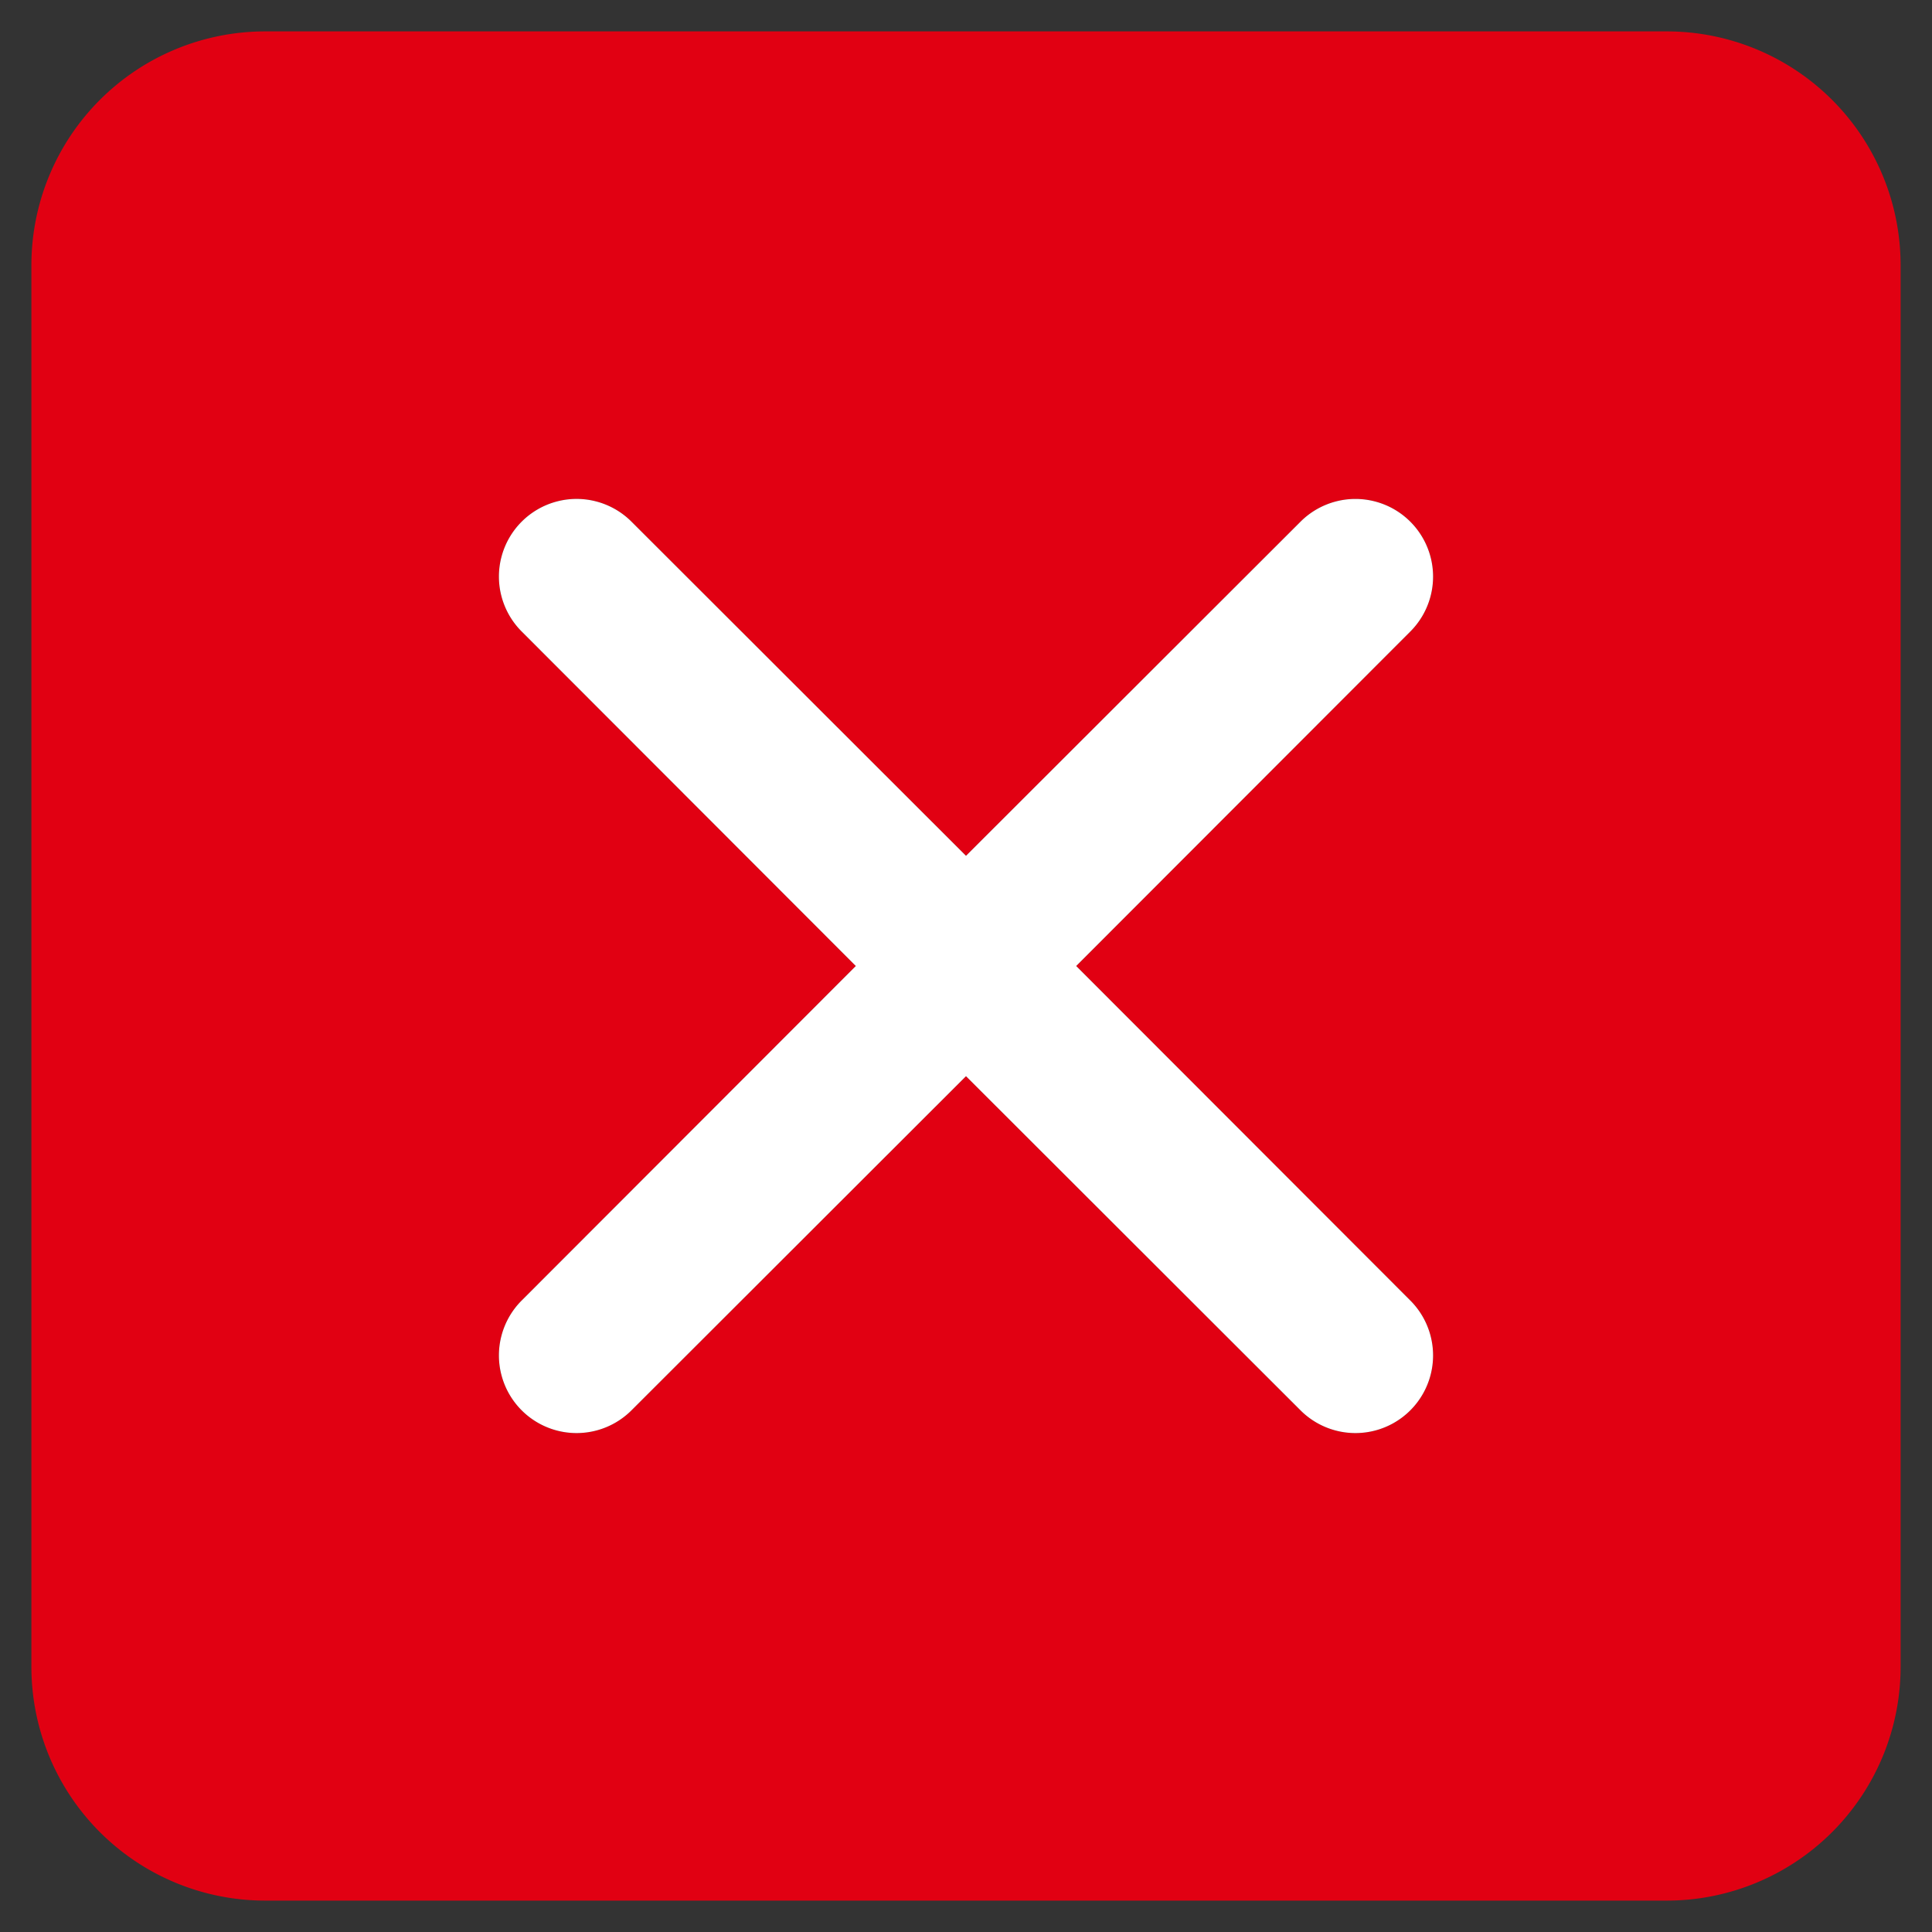
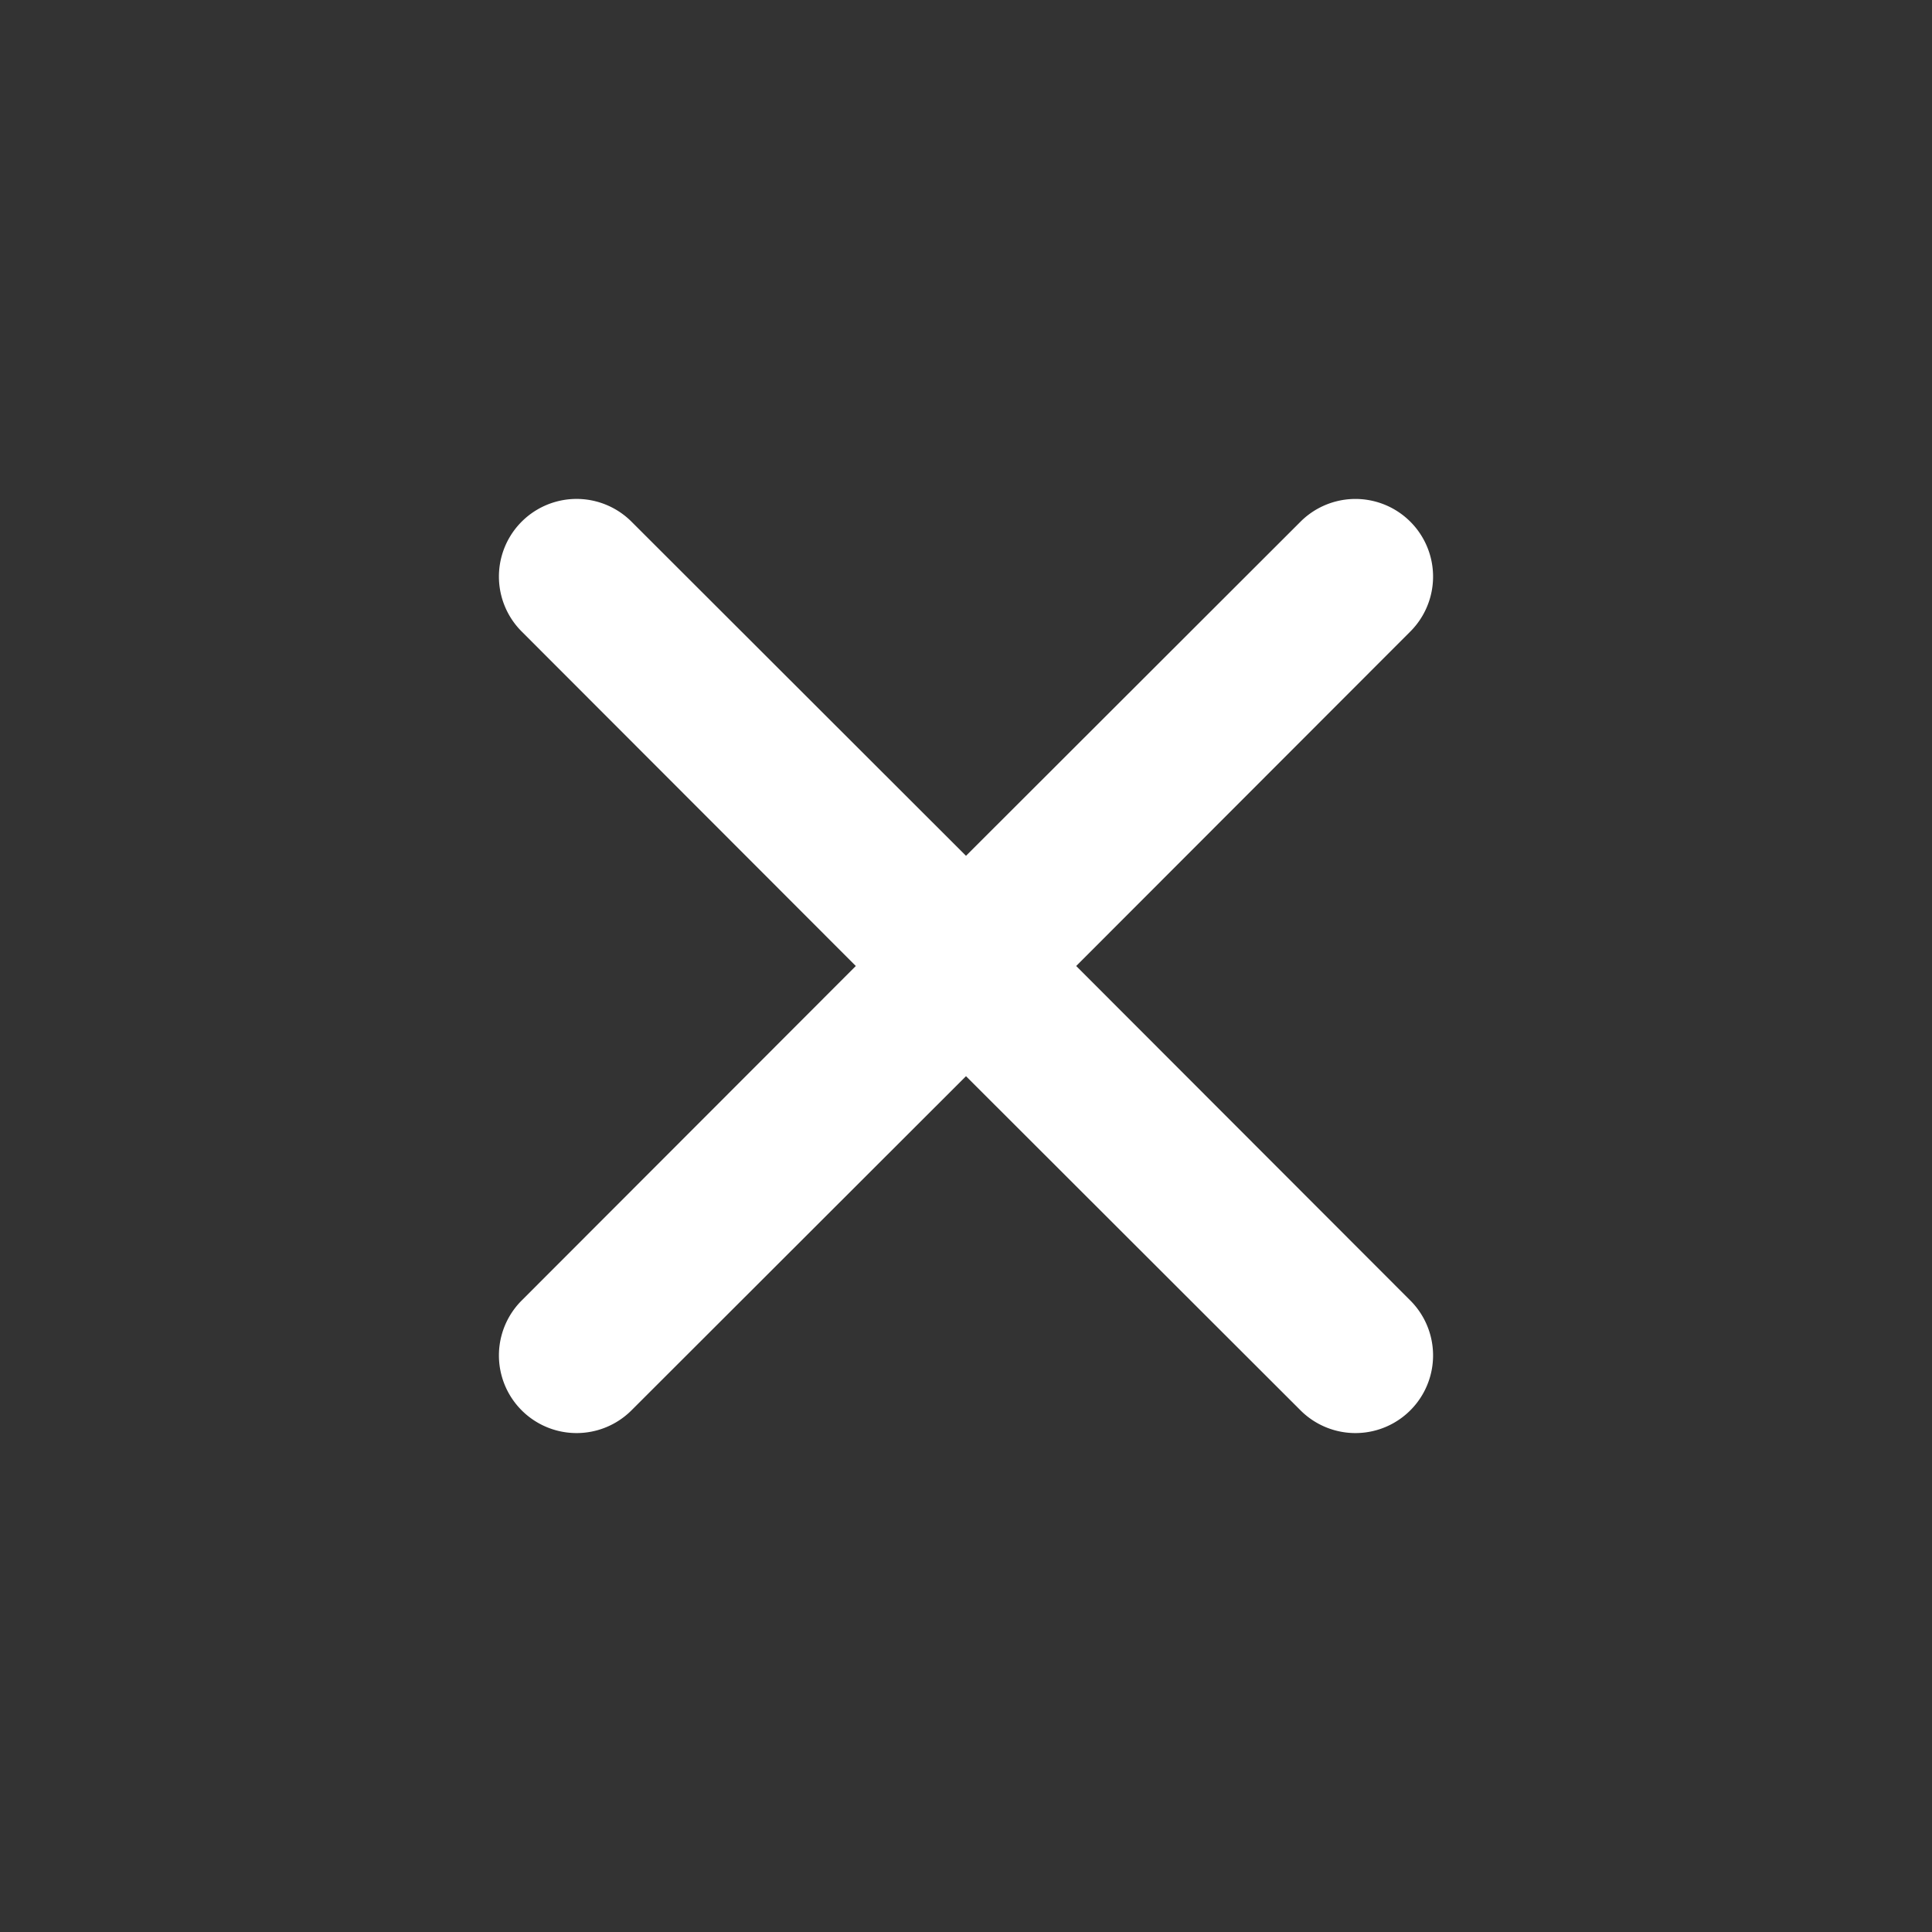
<svg xmlns="http://www.w3.org/2000/svg" xml:space="preserve" width="512" height="512" style="enable-background:new 0 0 512 512" viewBox="0 0 64 64">
  <rect x="0" y="0" width="64" height="64" fill="#333333" stroke="none" />
-   <path fill="#e10012" d="M55.22 1.04H8.78a7.746 7.746 0 0 0-7.74 7.74v46.44a7.746 7.746 0 0 0 7.74 7.74h46.44a7.746 7.746 0 0 0 7.74-7.74V8.78a7.746 7.746 0 0 0-7.74-7.74zm-8.501 42.041a2.572 2.572 0 1 1-3.638 3.638L32 35.65 20.919 46.719a2.572 2.572 0 0 1-3.638-3.638L28.35 32 17.281 20.919a2.572 2.572 0 0 1 3.638-3.638L32 28.35l11.081-11.068a2.572 2.572 0 0 1 3.638 3.638L35.65 32z" data-original="#ff5454" />
  <path fill="#fff" d="M46.719 43.081a2.572 2.572 0 1 1-3.638 3.638L32 35.65 20.919 46.719a2.572 2.572 0 0 1-3.638-3.638L28.35 32 17.281 20.919a2.572 2.572 0 0 1 3.638-3.638L32 28.35l11.081-11.068a2.572 2.572 0 0 1 3.638 3.638L35.65 32z" data-original="#ffffff" />
</svg>